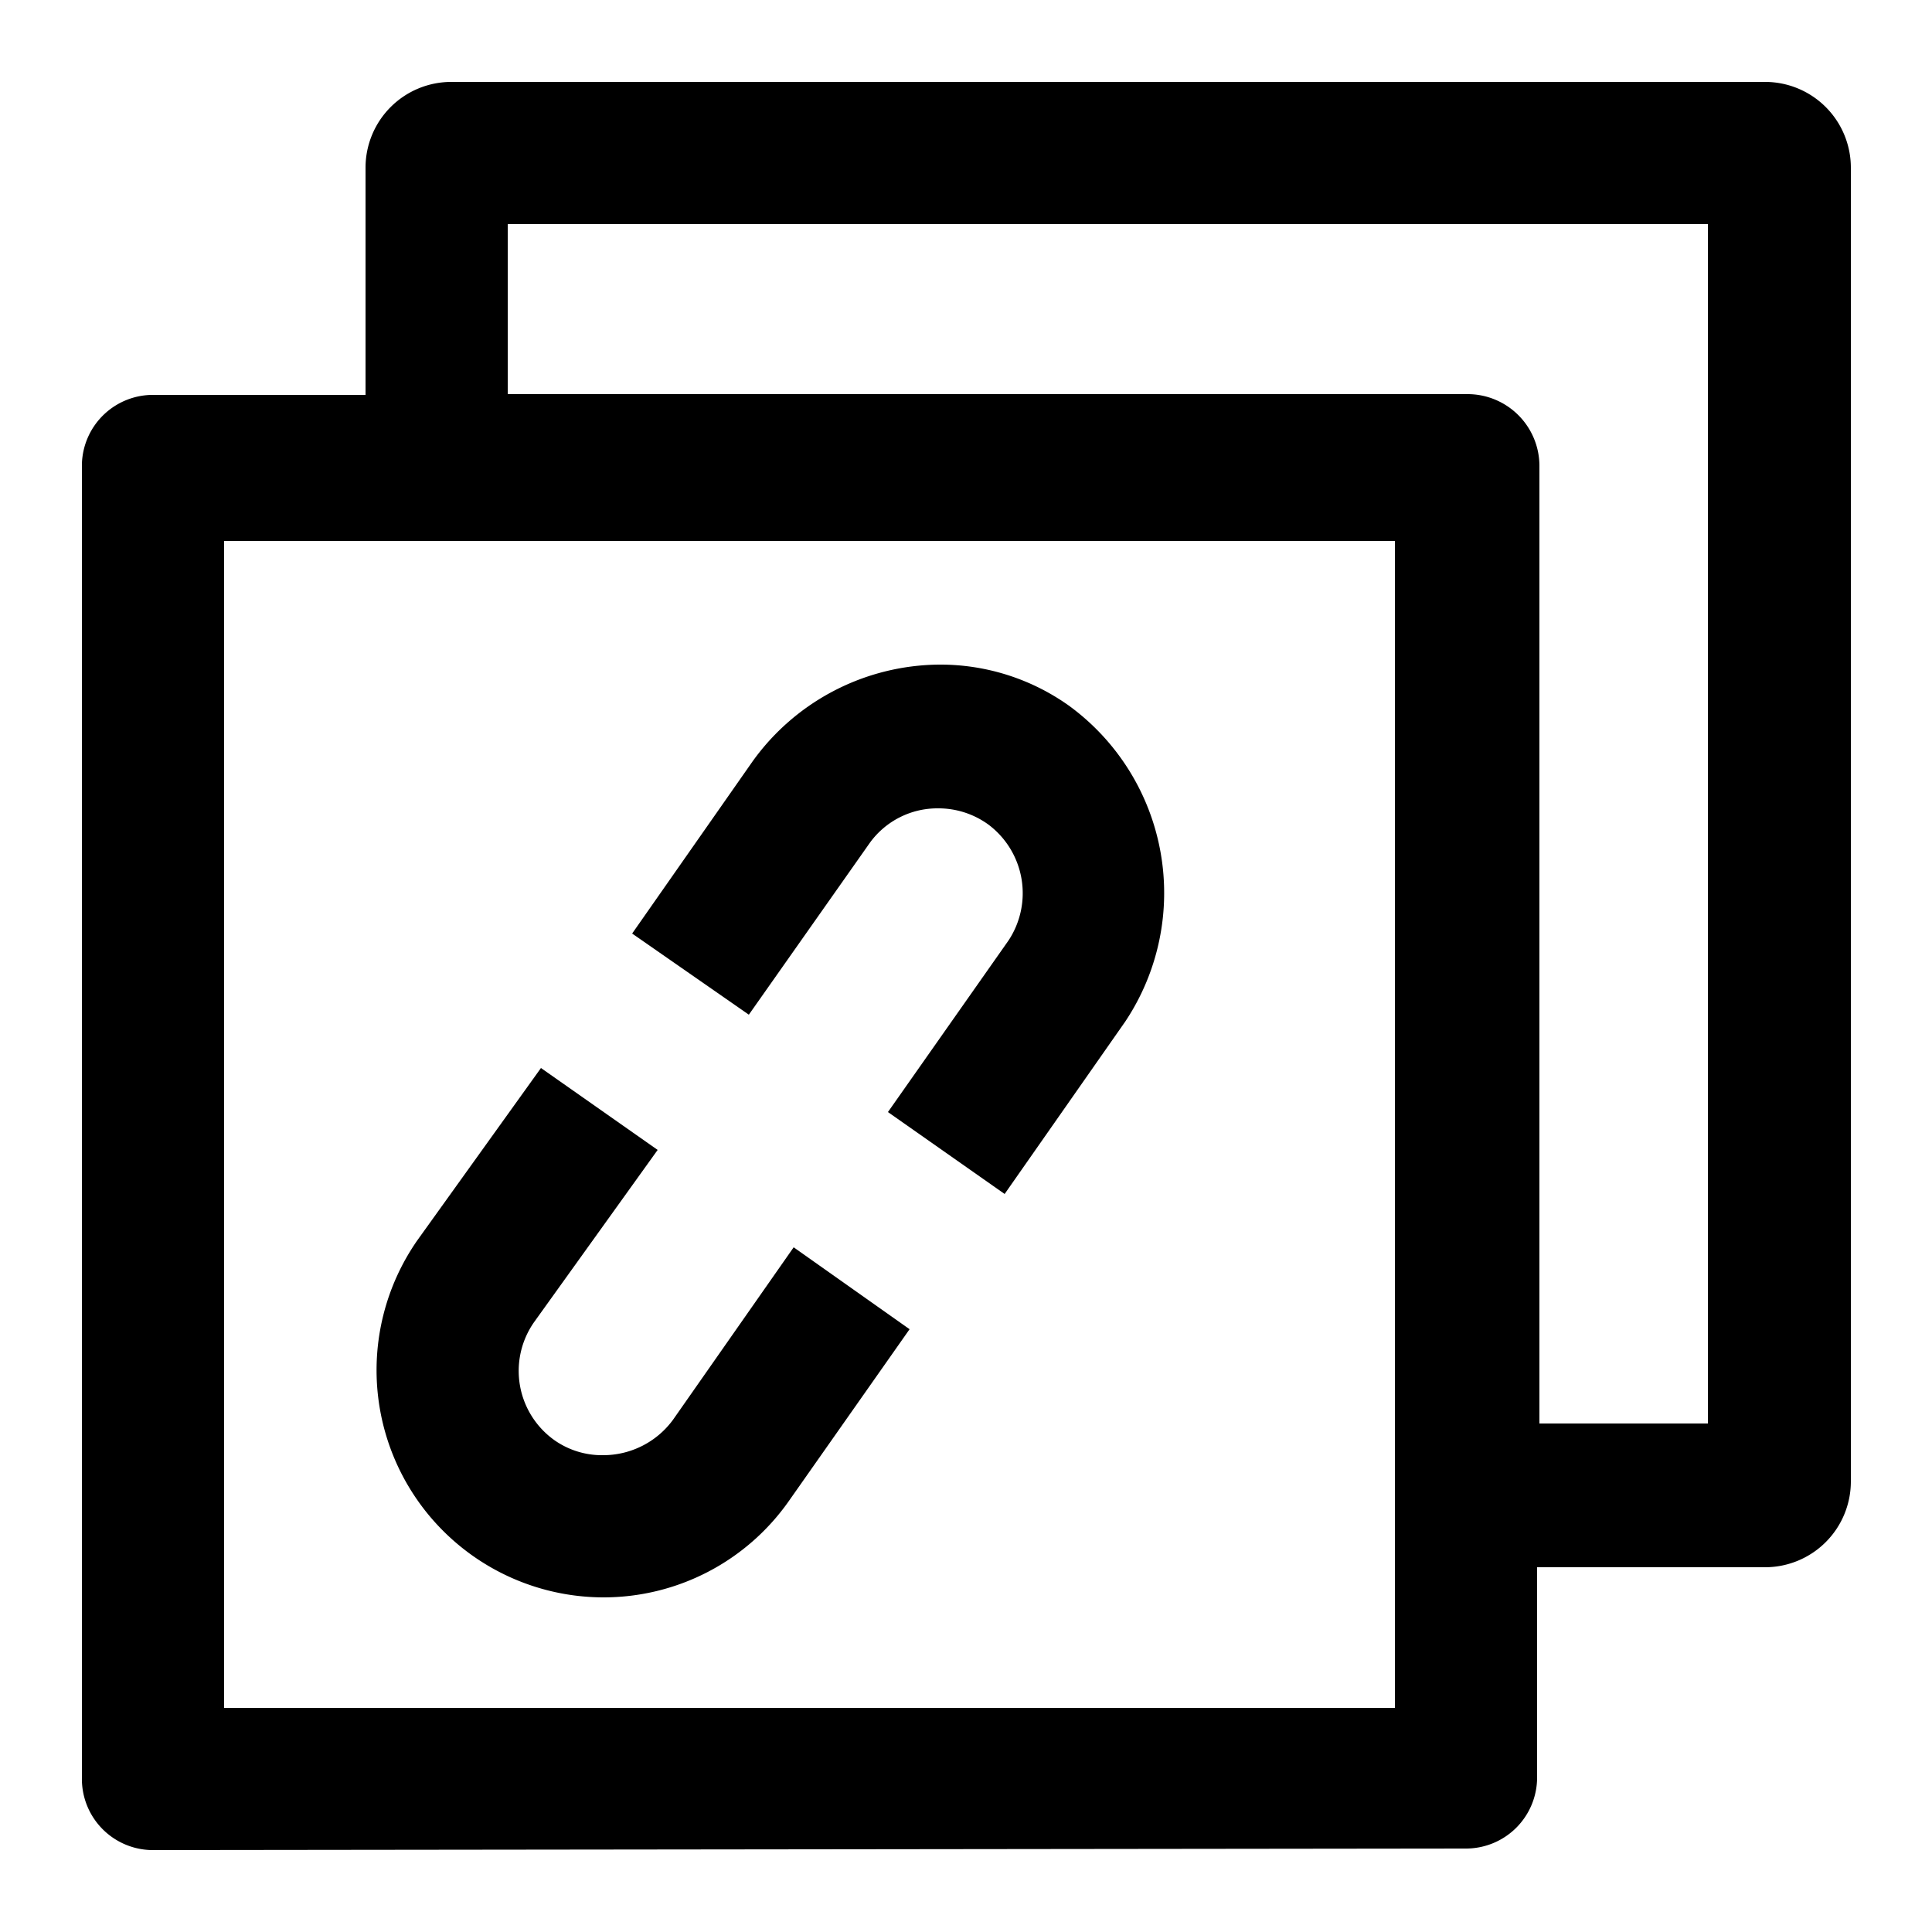
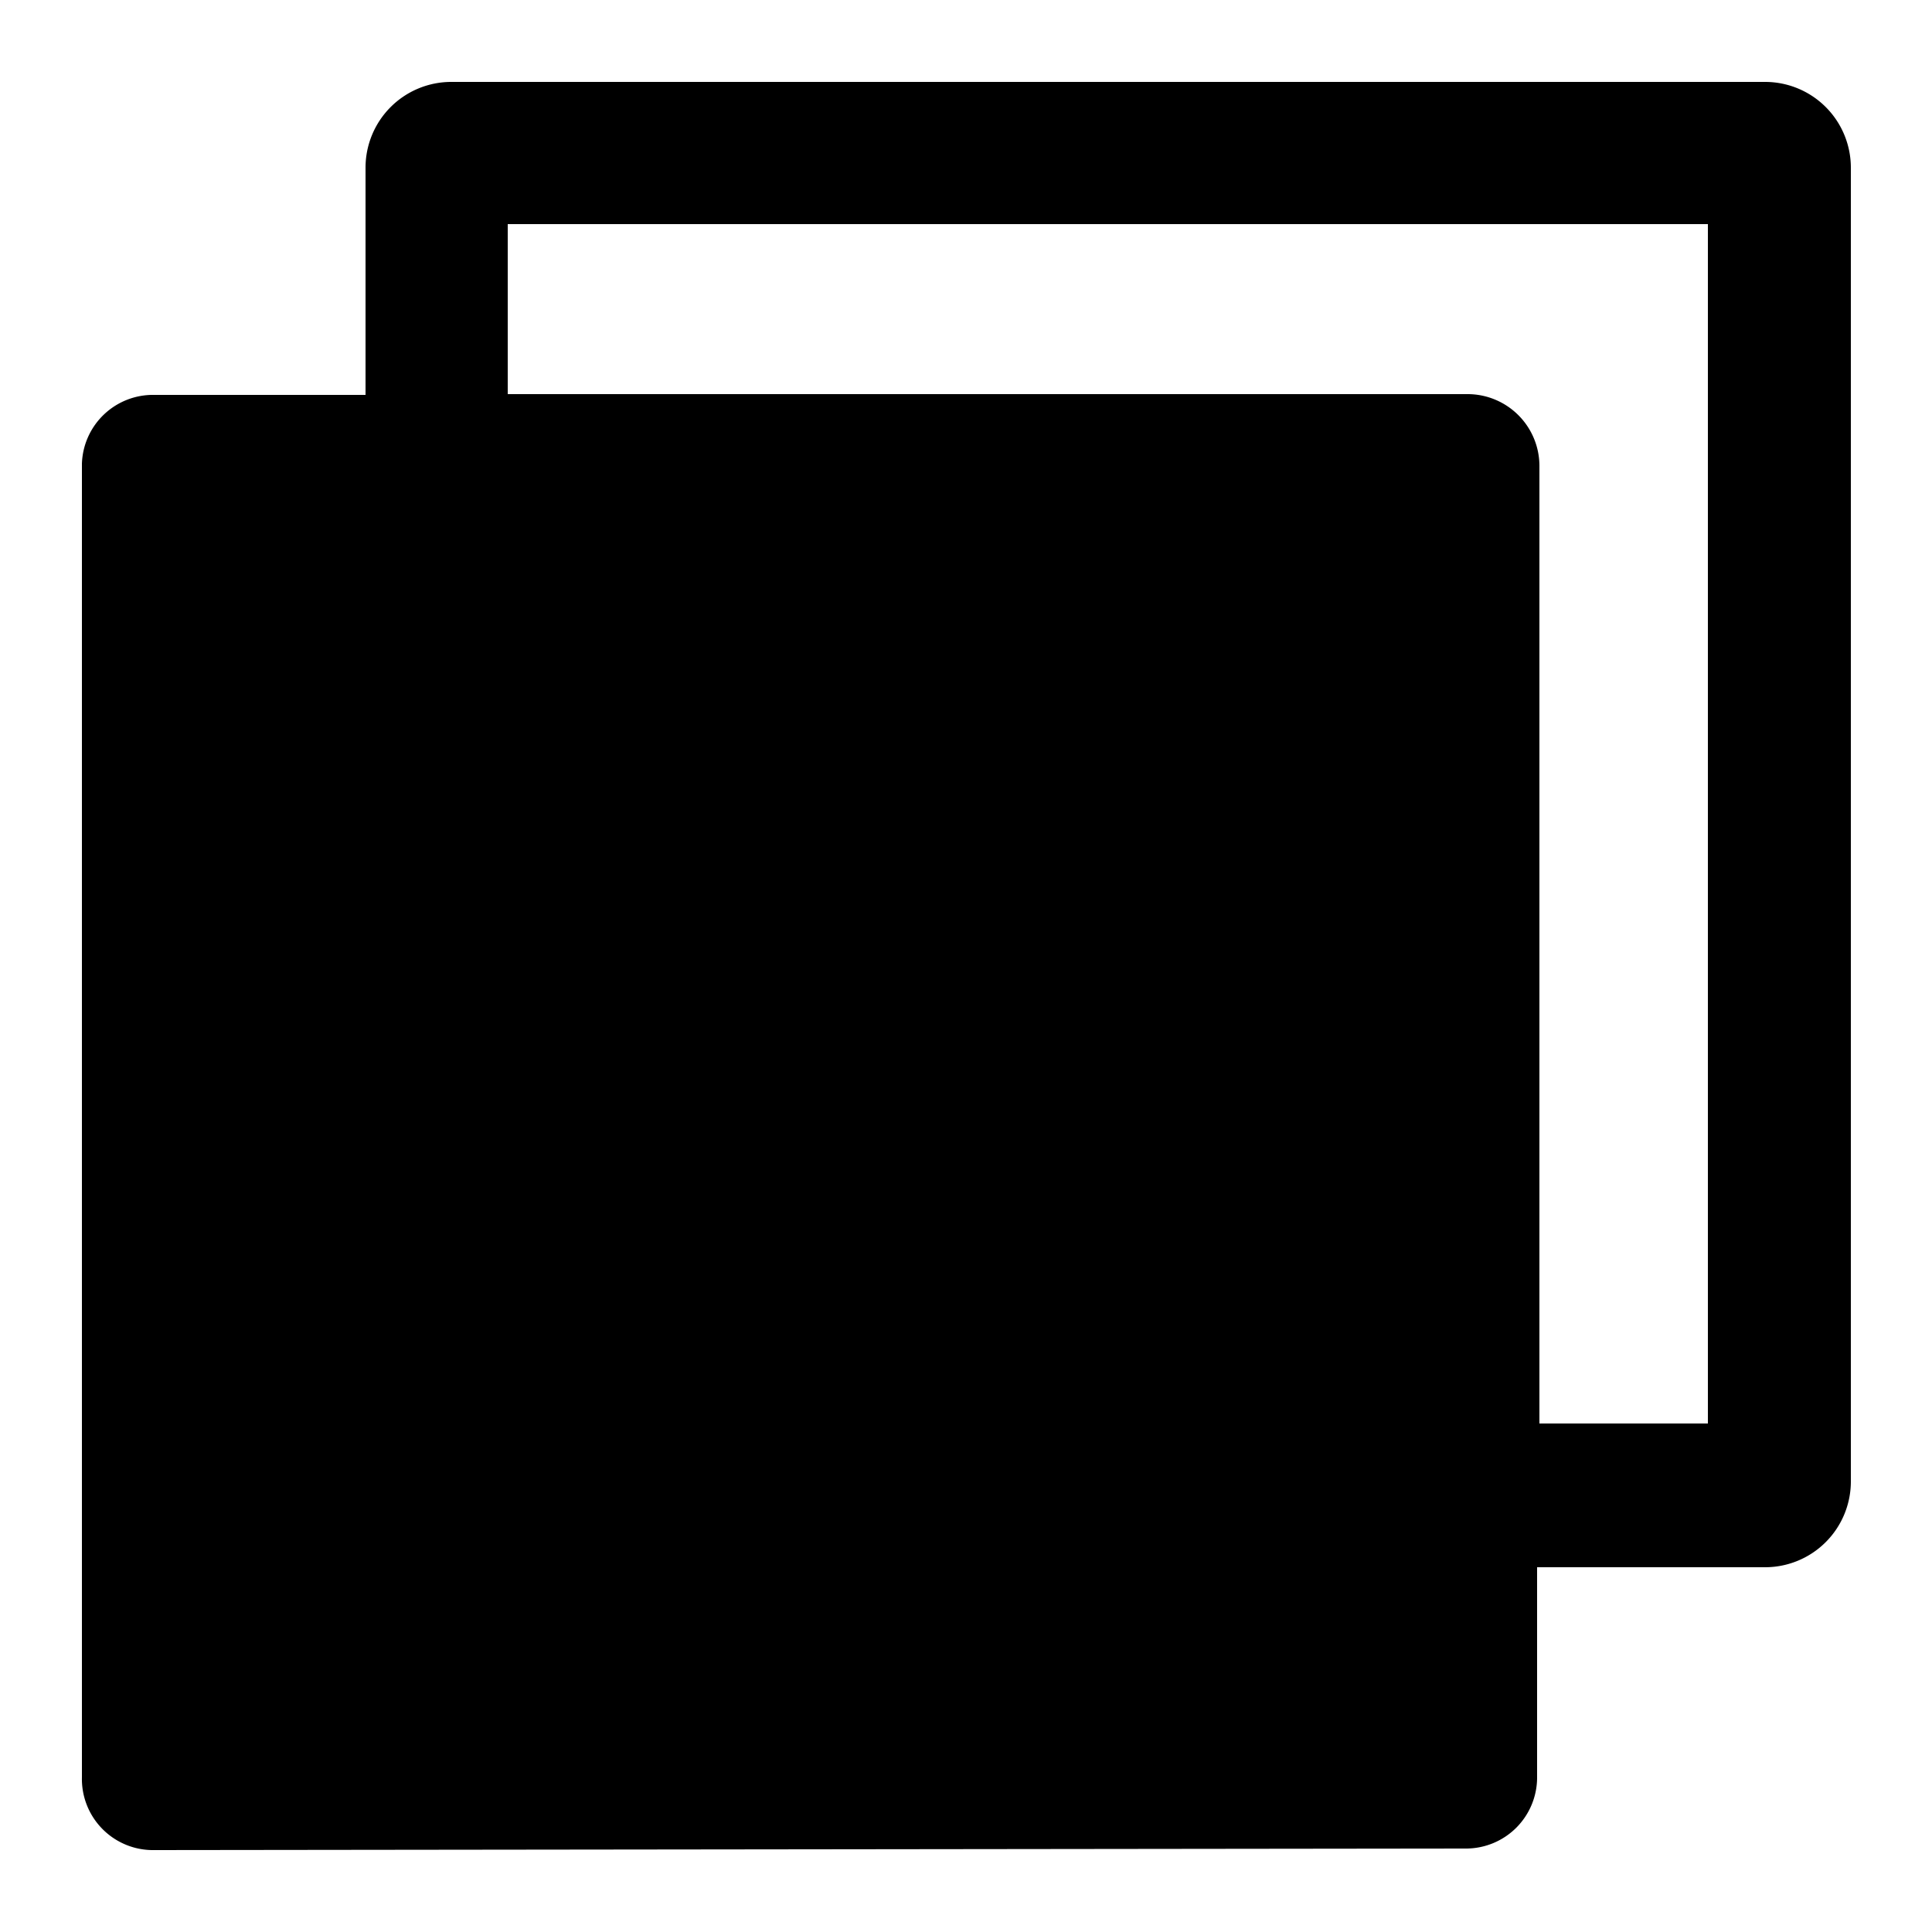
<svg xmlns="http://www.w3.org/2000/svg" id="图层_1" data-name="图层 1" viewBox="0 0 25 25">
  <title>跨链灵活性</title>
-   <path d="M7.8,20.67a2.94,2.94,0,0,1-2.4-4.62L7,13.82l1.51,1.06L6.91,17.11a1.1,1.1,0,0,0,.27,1.53,1.07,1.07,0,0,0,.63.19,1.12,1.12,0,0,0,.9-.46l1.56-2.23,1.5,1.06-1.56,2.22A2.93,2.93,0,0,1,7.8,20.67Zm3.69-6.28,1.56-2.22a1.11,1.11,0,0,0-.26-1.5,1.1,1.1,0,0,0-.65-.21,1.08,1.08,0,0,0-.88.44L9.69,13.13,8.18,12.08,9.74,9.85A3,3,0,0,1,12.15,8.6a2.87,2.87,0,0,1,1.68.53,3,3,0,0,1,.73,4.09L13,15.45Z" />
-   <path d="M2,23.94A.92.92,0,0,1,1.06,23V6A.92.92,0,0,1,2,5.11H4.73V2.17A1.11,1.11,0,0,1,5.84,1.06h17a1.11,1.11,0,0,1,1.11,1.11v17a1.11,1.11,0,0,1-1.11,1.11H19.89V23a.92.92,0,0,1-.92.92ZM2.9,22.1H18.05V7H2.9Zm3.67-17H19a.93.93,0,0,1,.92.92v12.4H22.1V2.9H6.57Z" />
+   <path d="M2,23.94A.92.92,0,0,1,1.06,23V6A.92.92,0,0,1,2,5.11H4.73V2.17A1.11,1.11,0,0,1,5.84,1.06h17a1.11,1.11,0,0,1,1.11,1.11v17a1.11,1.11,0,0,1-1.11,1.11H19.89V23a.92.92,0,0,1-.92.92ZM2.9,22.1V7H2.9Zm3.67-17H19a.93.93,0,0,1,.92.92v12.4H22.1V2.9H6.57Z" />
</svg>